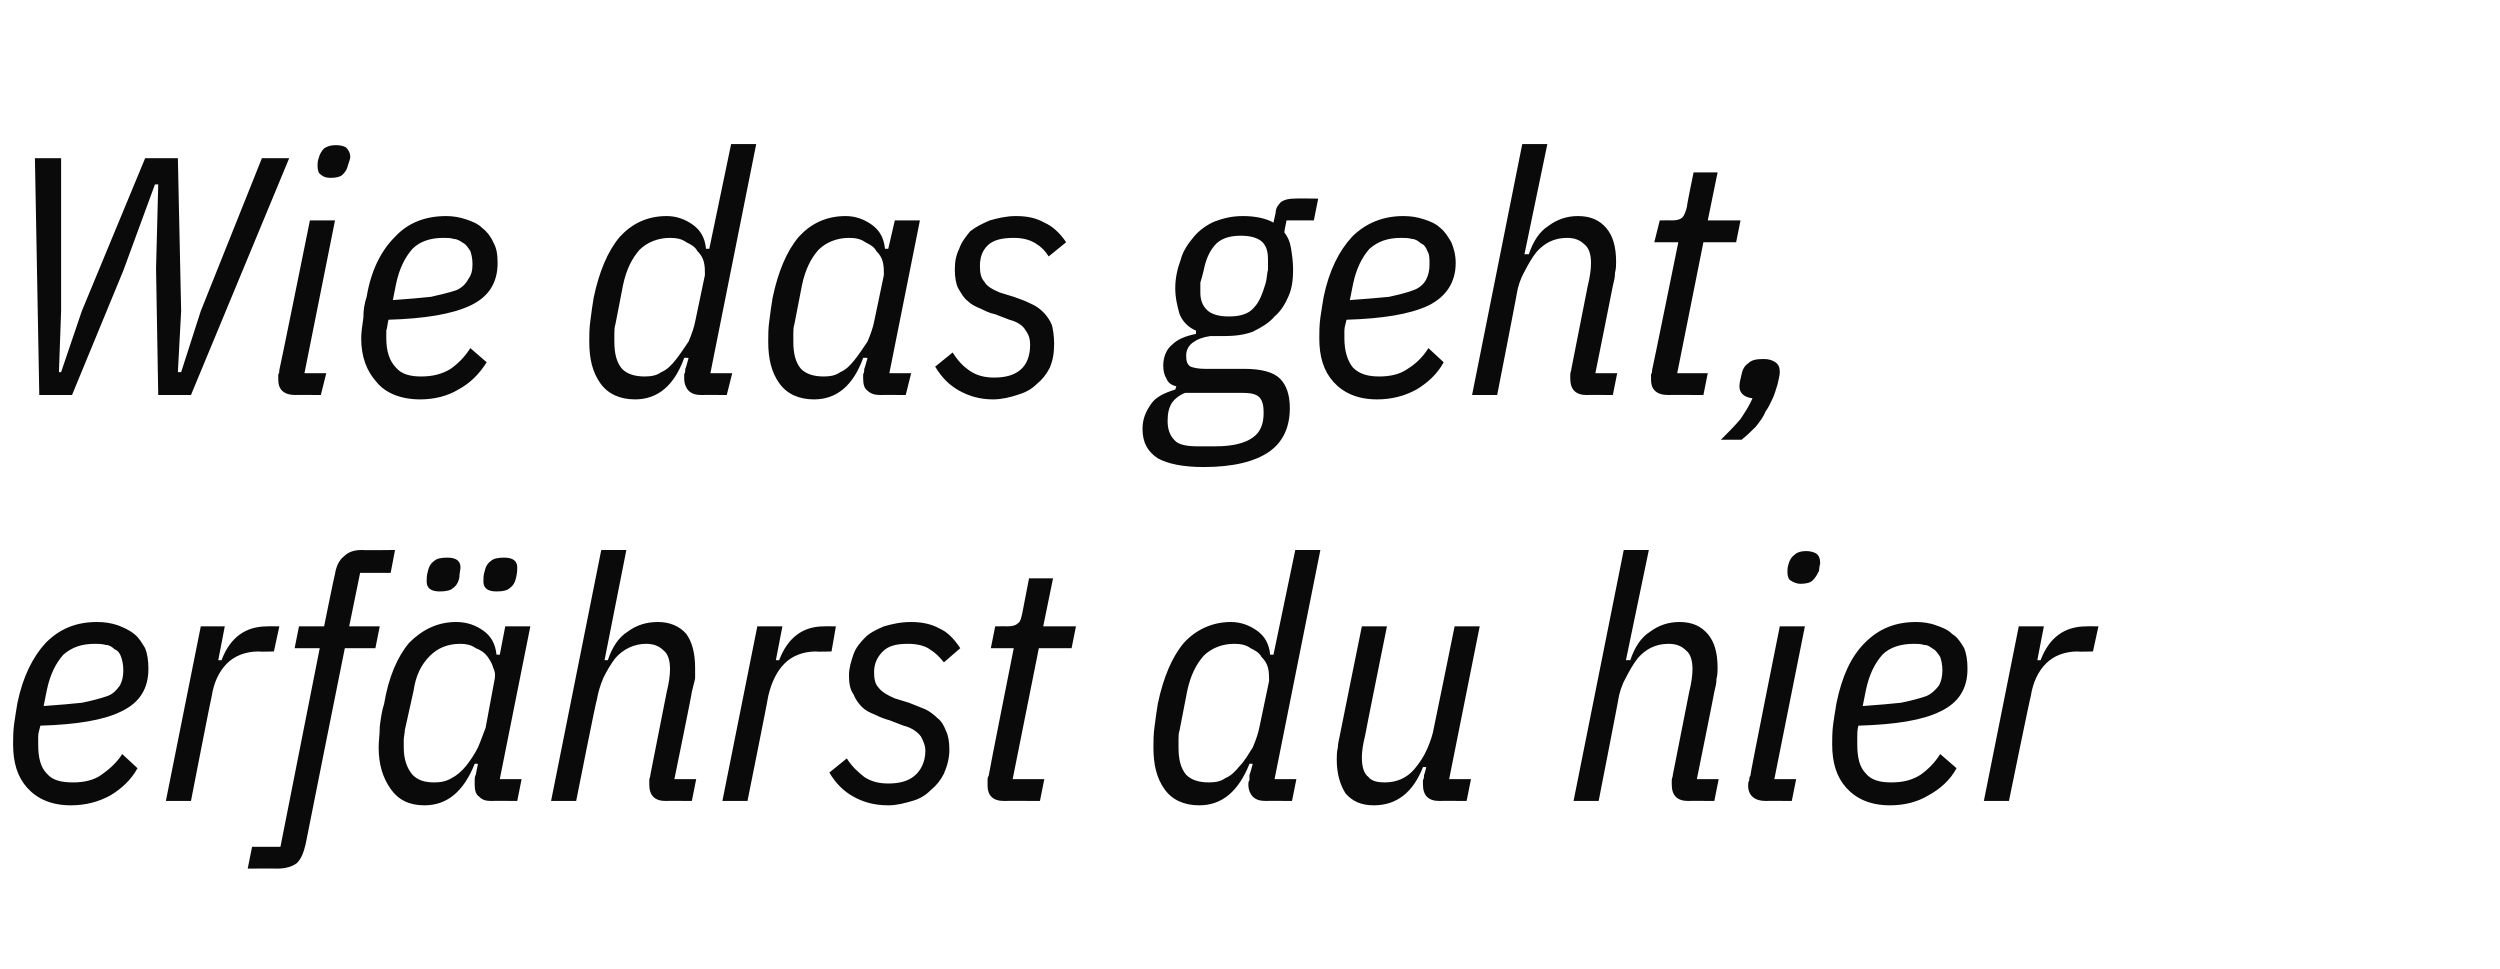
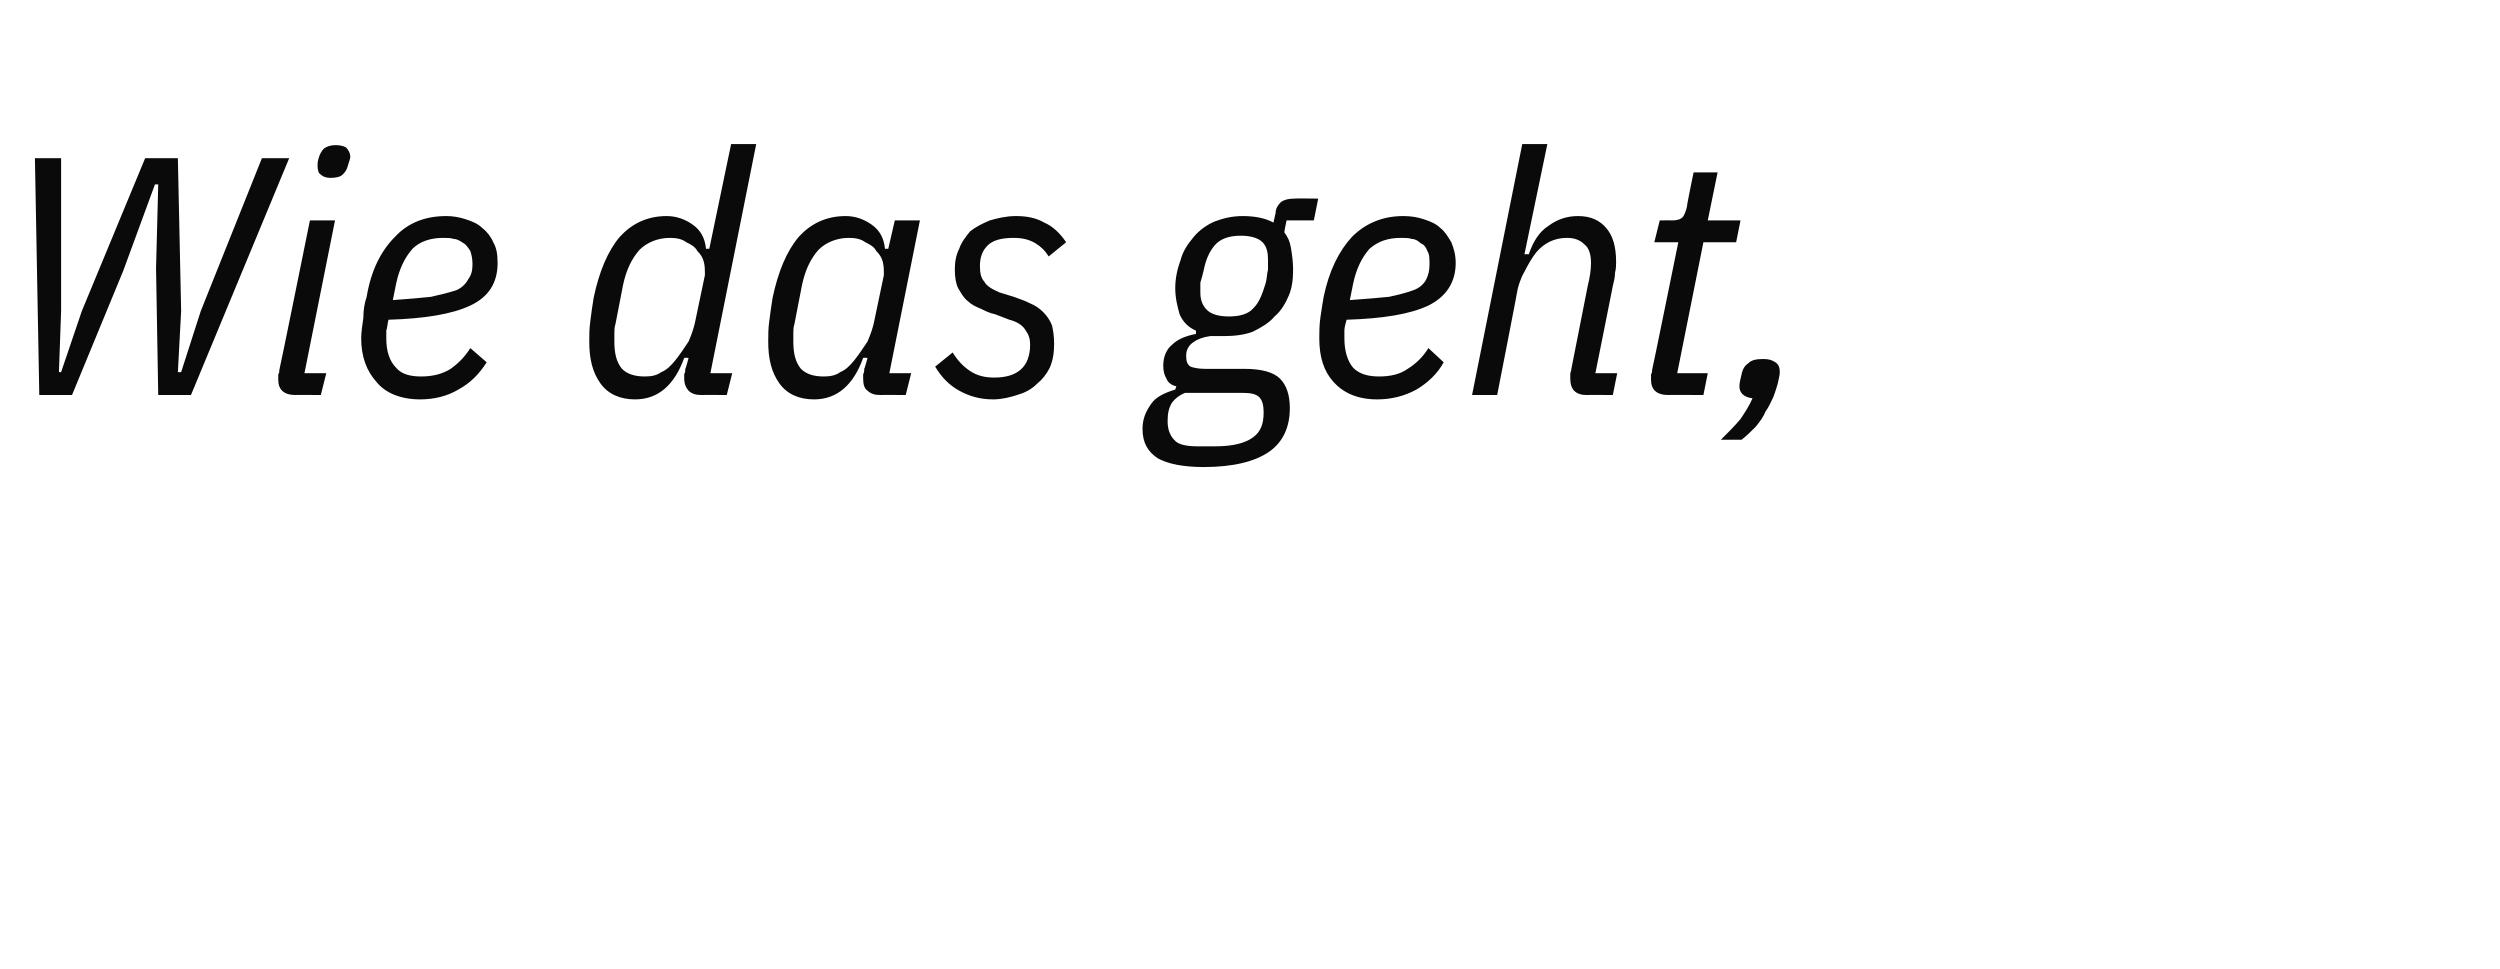
<svg xmlns="http://www.w3.org/2000/svg" version="1.1" width="229.1px" height="88.8px" viewBox="0 -12 229.1 88.8" style="top:-12px">
  <desc>Wie das geht, erf hrst du hier</desc>
  <defs />
  <g id="Polygon139994">
-     <path d="M 6.5 61.8 C 4.7 61.8 3.4 61.2 2.5 60.2 C 1.6 59.2 1.2 57.9 1.2 56.2 C 1.2 55.7 1.2 55 1.3 54.3 C 1.4 53.6 1.5 53 1.6 52.4 C 2.1 50 3 48.2 4.2 46.9 C 5.5 45.6 7 45 8.9 45 C 9.6 45 10.2 45.1 10.8 45.3 C 11.3 45.5 11.8 45.7 12.3 46.1 C 12.7 46.4 13 46.9 13.3 47.4 C 13.5 47.9 13.6 48.5 13.6 49.3 C 13.6 51.1 12.8 52.4 11.1 53.2 C 9.5 54 7 54.4 3.7 54.5 C 3.6 54.9 3.5 55.2 3.5 55.5 C 3.5 55.7 3.5 56 3.5 56.2 C 3.5 57.4 3.7 58.3 4.3 58.9 C 4.8 59.5 5.6 59.7 6.7 59.7 C 7.7 59.7 8.6 59.5 9.3 59 C 10 58.5 10.7 57.9 11.2 57.1 C 11.2 57.1 12.6 58.4 12.6 58.4 C 12 59.5 11.1 60.3 10.1 60.9 C 9 61.5 7.8 61.8 6.5 61.8 Z M 8.7 47 C 7.5 47 6.6 47.3 5.8 48 C 5.1 48.8 4.6 49.8 4.3 51.2 C 4.3 51.2 4 52.7 4 52.7 C 5.4 52.6 6.6 52.5 7.5 52.4 C 8.5 52.2 9.2 52 9.8 51.8 C 10.4 51.6 10.7 51.2 11 50.8 C 11.2 50.4 11.3 50 11.3 49.4 C 11.3 48.9 11.2 48.5 11.1 48.2 C 11 47.9 10.8 47.6 10.5 47.5 C 10.3 47.3 10 47.1 9.7 47.1 C 9.3 47 9 47 8.7 47 Z M 15.2 61.4 L 18.4 45.4 L 20.6 45.4 L 20 48.5 C 20 48.5 20.34 48.51 20.3 48.5 C 21.1 46.4 22.5 45.4 24.5 45.4 C 24.49 45.38 25.6 45.4 25.6 45.4 L 25.1 47.7 C 25.1 47.7 23.75 47.74 23.7 47.7 C 22.5 47.7 21.5 48.1 20.8 48.8 C 20.1 49.5 19.6 50.5 19.4 51.8 C 19.37 51.8 17.5 61.4 17.5 61.4 L 15.2 61.4 Z M 28 65.4 C 27.8 66.2 27.6 66.7 27.2 67.1 C 26.8 67.4 26.2 67.6 25.4 67.6 C 25.42 67.58 22.7 67.6 22.7 67.6 L 23.1 65.6 L 25.7 65.6 L 29.3 47.4 L 27 47.4 L 27.4 45.4 L 29.7 45.4 C 29.7 45.4 30.66 40.64 30.7 40.6 C 30.8 39.9 31.1 39.3 31.5 39 C 31.9 38.6 32.4 38.4 33.2 38.4 C 33.23 38.44 36.2 38.4 36.2 38.4 L 35.8 40.5 L 33 40.5 L 32 45.4 L 34.8 45.4 L 34.4 47.4 L 31.6 47.4 C 31.6 47.4 27.99 65.38 28 65.4 Z M 45 61.4 C 44.5 61.4 44.2 61.3 43.9 61 C 43.6 60.8 43.5 60.4 43.5 59.9 C 43.5 59.8 43.5 59.6 43.5 59.5 C 43.5 59.3 43.5 59.2 43.6 59 C 43.59 59.01 43.8 58 43.8 58 C 43.8 58 43.49 57.97 43.5 58 C 42.5 60.5 41 61.8 38.9 61.8 C 37.5 61.8 36.5 61.3 35.8 60.3 C 35.1 59.3 34.7 58.1 34.7 56.5 C 34.7 55.9 34.8 55.3 34.8 54.6 C 34.9 53.8 35 53.1 35.2 52.5 C 35.6 50.1 36.4 48.2 37.5 46.9 C 38.7 45.7 40.1 45 41.8 45 C 42.8 45 43.6 45.3 44.3 45.8 C 45 46.3 45.4 47 45.5 48 C 45.48 47.99 45.8 48 45.8 48 L 46.3 45.4 L 48.6 45.4 L 45.8 59.4 L 47.8 59.4 L 47.4 61.4 C 47.4 61.4 45.04 61.38 45 61.4 Z M 39.8 59.7 C 40.4 59.7 40.9 59.6 41.4 59.3 C 41.8 59.1 42.3 58.7 42.7 58.2 C 43.1 57.7 43.5 57.1 43.8 56.5 C 44.1 55.8 44.3 55.2 44.5 54.7 C 44.5 54.7 45.3 50.4 45.3 50.4 C 45.4 50 45.4 49.6 45.2 49.2 C 45.1 48.8 44.9 48.5 44.7 48.2 C 44.4 47.8 44.1 47.6 43.6 47.4 C 43.2 47.1 42.7 47 42.2 47 C 41 47 40.1 47.4 39.4 48.1 C 38.6 48.9 38.1 49.9 37.9 51.3 C 37.9 51.3 37.1 54.9 37.1 54.9 C 37.1 55.2 37 55.5 37 55.8 C 37 56 37 56.3 37 56.5 C 37 57.6 37.3 58.4 37.8 59 C 38.3 59.5 38.9 59.7 39.8 59.7 Z M 40.3 42.2 C 39.5 42.2 39.1 41.9 39.1 41.3 C 39.1 41 39.1 40.7 39.2 40.4 C 39.3 39.9 39.5 39.6 39.8 39.4 C 40 39.2 40.4 39.1 41 39.1 C 41.8 39.1 42.2 39.4 42.2 40 C 42.2 40.2 42.1 40.5 42.1 40.9 C 42 41.4 41.8 41.7 41.5 41.9 C 41.3 42.1 40.9 42.2 40.3 42.2 Z M 45.5 42.2 C 44.7 42.2 44.3 41.9 44.3 41.3 C 44.3 41 44.3 40.7 44.4 40.4 C 44.5 39.9 44.7 39.6 45 39.4 C 45.2 39.2 45.6 39.1 46.2 39.1 C 47 39.1 47.4 39.4 47.4 40 C 47.4 40.2 47.4 40.5 47.3 40.9 C 47.2 41.4 47 41.7 46.7 41.9 C 46.5 42.1 46.1 42.2 45.5 42.2 Z M 55.1 38.4 L 57.4 38.4 L 55.4 48.5 C 55.4 48.5 55.68 48.49 55.7 48.5 C 56.1 47.3 56.7 46.4 57.5 45.9 C 58.3 45.3 59.2 45 60.3 45 C 61.4 45 62.3 45.4 62.9 46.1 C 63.4 46.8 63.7 47.8 63.7 49.2 C 63.7 49.5 63.7 49.8 63.7 50.2 C 63.6 50.6 63.5 51 63.4 51.4 C 63.43 51.45 61.8 59.4 61.8 59.4 L 63.8 59.4 L 63.4 61.4 C 63.4 61.4 61.01 61.38 61 61.4 C 60 61.4 59.5 60.9 59.5 59.9 C 59.5 59.8 59.5 59.6 59.5 59.5 C 59.5 59.3 59.6 59.2 59.6 59 C 59.6 59 61.1 51.4 61.1 51.4 C 61.3 50.6 61.4 49.9 61.4 49.3 C 61.4 48.5 61.2 47.9 60.8 47.6 C 60.4 47.2 59.9 47 59.2 47 C 58.1 47 57.1 47.5 56.4 48.3 C 56 48.8 55.6 49.5 55.3 50.1 C 55 50.8 54.8 51.5 54.7 52.1 C 54.65 52.06 52.8 61.4 52.8 61.4 L 50.5 61.4 L 55.1 38.4 Z M 66.2 61.4 L 69.4 45.4 L 71.7 45.4 L 71.1 48.5 C 71.1 48.5 71.39 48.51 71.4 48.5 C 72.2 46.4 73.6 45.4 75.5 45.4 C 75.55 45.38 76.6 45.4 76.6 45.4 L 76.2 47.7 C 76.2 47.7 74.8 47.74 74.8 47.7 C 73.6 47.7 72.6 48.1 71.9 48.8 C 71.2 49.5 70.7 50.5 70.4 51.8 C 70.43 51.8 68.5 61.4 68.5 61.4 L 66.2 61.4 Z M 81.4 61.8 C 80.1 61.8 79.1 61.5 78.2 61 C 77.3 60.5 76.6 59.8 76 58.8 C 76 58.8 77.6 57.5 77.6 57.5 C 78.1 58.3 78.7 58.8 79.2 59.2 C 79.8 59.6 80.5 59.8 81.4 59.8 C 82.4 59.8 83.2 59.6 83.8 59.1 C 84.4 58.6 84.8 57.8 84.8 56.8 C 84.8 56.3 84.6 55.9 84.4 55.5 C 84.1 55.1 83.6 54.7 82.8 54.5 C 82.8 54.5 81.5 54 81.5 54 C 81.1 53.9 80.6 53.7 80.2 53.5 C 79.7 53.3 79.3 53.1 79 52.8 C 78.7 52.5 78.4 52.1 78.2 51.6 C 77.9 51.2 77.8 50.6 77.8 49.9 C 77.8 49.2 78 48.6 78.2 48 C 78.4 47.4 78.8 46.9 79.3 46.4 C 79.7 46 80.3 45.7 81 45.4 C 81.7 45.2 82.5 45 83.5 45 C 84.5 45 85.4 45.2 86.1 45.6 C 86.8 45.9 87.4 46.5 88 47.4 C 88 47.4 86.5 48.7 86.5 48.7 C 86.1 48.2 85.7 47.8 85.2 47.5 C 84.8 47.2 84.1 47 83.2 47 C 82.1 47 81.4 47.2 80.9 47.7 C 80.4 48.2 80.1 48.8 80.1 49.6 C 80.1 50.2 80.2 50.7 80.5 51 C 80.8 51.4 81.3 51.7 82 52 C 82 52 83.3 52.4 83.3 52.4 C 83.8 52.6 84.3 52.8 84.8 53 C 85.2 53.2 85.6 53.5 85.9 53.8 C 86.3 54.1 86.5 54.5 86.7 55 C 86.9 55.4 87 56 87 56.7 C 87 57.5 86.8 58.2 86.5 58.9 C 86.2 59.5 85.8 60 85.3 60.4 C 84.8 60.9 84.3 61.2 83.6 61.4 C 82.9 61.6 82.2 61.8 81.4 61.8 Z M 92 61.4 C 91 61.4 90.5 60.9 90.5 60 C 90.5 59.8 90.5 59.7 90.5 59.5 C 90.5 59.4 90.5 59.2 90.6 59.1 C 90.58 59.06 92.9 47.4 92.9 47.4 L 90.8 47.4 L 91.2 45.4 C 91.2 45.4 92.32 45.38 92.3 45.4 C 92.8 45.4 93.1 45.3 93.3 45.1 C 93.5 45 93.6 44.6 93.7 44.1 C 93.71 44.08 94.3 41 94.3 41 L 96.5 41 L 95.6 45.4 L 98.6 45.4 L 98.2 47.4 L 95.2 47.4 L 92.8 59.4 L 95.7 59.4 L 95.3 61.4 C 95.3 61.4 92.01 61.38 92 61.4 Z M 116 61.4 C 115.5 61.4 115.1 61.3 114.8 61 C 114.6 60.8 114.4 60.4 114.4 59.9 C 114.4 59.8 114.4 59.6 114.5 59.5 C 114.5 59.3 114.5 59.2 114.5 59 C 114.54 59.01 114.8 58 114.8 58 C 114.8 58 114.45 57.97 114.5 58 C 113.5 60.5 112 61.8 109.9 61.8 C 108.5 61.8 107.4 61.3 106.7 60.3 C 106 59.3 105.7 58.1 105.7 56.5 C 105.7 55.9 105.7 55.3 105.8 54.6 C 105.9 53.8 106 53.1 106.1 52.5 C 106.6 50.1 107.4 48.2 108.5 46.9 C 109.6 45.7 111.1 45 112.8 45 C 113.7 45 114.5 45.3 115.2 45.8 C 115.9 46.3 116.3 47 116.4 48 C 116.43 47.99 116.7 48 116.7 48 L 118.7 38.4 L 121 38.4 L 116.8 59.4 L 118.8 59.4 L 118.4 61.4 C 118.4 61.4 116 61.38 116 61.4 Z M 110.8 59.7 C 111.4 59.7 111.9 59.6 112.3 59.3 C 112.8 59.1 113.2 58.7 113.6 58.2 C 114.1 57.7 114.4 57.1 114.8 56.5 C 115.1 55.8 115.3 55.2 115.4 54.7 C 115.4 54.7 116.3 50.4 116.3 50.4 C 116.3 50 116.3 49.6 116.2 49.2 C 116.1 48.8 115.9 48.5 115.6 48.2 C 115.4 47.8 115 47.6 114.6 47.4 C 114.2 47.1 113.7 47 113.1 47 C 112 47 111 47.4 110.3 48.1 C 109.6 48.9 109.1 49.9 108.8 51.3 C 108.8 51.3 108.1 54.9 108.1 54.9 C 108 55.2 108 55.5 108 55.8 C 108 56 108 56.3 108 56.5 C 108 57.6 108.2 58.4 108.7 59 C 109.2 59.5 109.9 59.7 110.8 59.7 Z M 127.1 45.4 C 127.1 45.4 125.08 55.39 125.1 55.4 C 124.9 56.2 124.8 56.9 124.8 57.4 C 124.8 58.3 125 58.9 125.4 59.2 C 125.7 59.6 126.3 59.7 126.9 59.7 C 128 59.7 128.9 59.3 129.6 58.5 C 130.1 57.9 130.5 57.3 130.8 56.6 C 131.1 55.9 131.3 55.3 131.4 54.7 C 131.41 54.7 133.3 45.4 133.3 45.4 L 135.6 45.4 L 132.8 59.4 L 134.8 59.4 L 134.4 61.4 C 134.4 61.4 131.93 61.38 131.9 61.4 C 130.9 61.4 130.4 60.9 130.4 59.9 C 130.4 59.8 130.4 59.6 130.4 59.5 C 130.5 59.3 130.5 59.2 130.5 59 C 130.54 59.01 130.7 58.3 130.7 58.3 C 130.7 58.3 130.38 58.28 130.4 58.3 C 129.5 60.6 128 61.8 125.9 61.8 C 124.7 61.8 123.9 61.4 123.3 60.7 C 122.8 59.9 122.5 58.9 122.5 57.6 C 122.5 57.3 122.5 56.9 122.6 56.5 C 122.6 56.2 122.7 55.8 122.8 55.3 C 122.79 55.3 124.8 45.4 124.8 45.4 L 127.1 45.4 Z M 148.8 38.4 L 151.1 38.4 L 149 48.5 C 149 48.5 149.36 48.49 149.4 48.5 C 149.8 47.3 150.4 46.4 151.2 45.9 C 152 45.3 152.9 45 153.9 45 C 155.1 45 155.9 45.4 156.5 46.1 C 157.1 46.8 157.4 47.8 157.4 49.2 C 157.4 49.5 157.4 49.8 157.3 50.2 C 157.3 50.6 157.2 51 157.1 51.4 C 157.11 51.45 155.5 59.4 155.5 59.4 L 157.5 59.4 L 157.1 61.4 C 157.1 61.4 154.69 61.38 154.7 61.4 C 153.7 61.4 153.2 60.9 153.2 59.9 C 153.2 59.8 153.2 59.6 153.2 59.5 C 153.2 59.3 153.3 59.2 153.3 59 C 153.3 59 154.8 51.4 154.8 51.4 C 155 50.6 155.1 49.9 155.1 49.3 C 155.1 48.5 154.9 47.9 154.5 47.6 C 154.1 47.2 153.6 47 152.9 47 C 151.7 47 150.8 47.5 150.1 48.3 C 149.7 48.8 149.3 49.5 149 50.1 C 148.6 50.8 148.4 51.5 148.3 52.1 C 148.33 52.06 146.5 61.4 146.5 61.4 L 144.2 61.4 L 148.8 38.4 Z M 165 41.5 C 164.7 41.5 164.4 41.4 164.1 41.2 C 163.9 41.1 163.8 40.8 163.8 40.4 C 163.8 40.2 163.8 40 163.9 39.7 C 164 39.3 164.2 39 164.5 38.8 C 164.7 38.6 165.1 38.5 165.5 38.5 C 165.9 38.5 166.2 38.6 166.4 38.7 C 166.7 38.9 166.8 39.2 166.8 39.6 C 166.8 39.7 166.7 40 166.7 40.3 C 166.5 40.7 166.4 40.9 166.1 41.2 C 165.9 41.4 165.5 41.5 165 41.5 Z M 161.8 61.4 C 160.8 61.4 160.2 60.9 160.2 60 C 160.2 59.8 160.2 59.7 160.3 59.5 C 160.3 59.4 160.3 59.2 160.4 59.1 C 160.36 59.05 163.1 45.4 163.1 45.4 L 165.4 45.4 L 162.6 59.4 L 164.6 59.4 L 164.2 61.4 C 164.2 61.4 161.79 61.38 161.8 61.4 Z M 173.2 61.8 C 171.4 61.8 170.1 61.2 169.2 60.2 C 168.3 59.2 167.9 57.9 167.9 56.2 C 167.9 55.7 167.9 55 168 54.3 C 168.1 53.6 168.2 53 168.3 52.4 C 168.8 50 169.6 48.2 170.9 46.9 C 172.2 45.6 173.7 45 175.6 45 C 176.2 45 176.9 45.1 177.4 45.3 C 178 45.5 178.5 45.7 178.9 46.1 C 179.4 46.4 179.7 46.9 180 47.4 C 180.2 47.9 180.3 48.5 180.3 49.3 C 180.3 51.1 179.5 52.4 177.8 53.2 C 176.2 54 173.7 54.4 170.3 54.5 C 170.2 54.9 170.2 55.2 170.2 55.5 C 170.2 55.7 170.2 56 170.2 56.2 C 170.2 57.4 170.4 58.3 171 58.9 C 171.5 59.5 172.3 59.7 173.3 59.7 C 174.4 59.7 175.2 59.5 176 59 C 176.7 58.5 177.3 57.9 177.8 57.1 C 177.8 57.1 179.3 58.4 179.3 58.4 C 178.7 59.5 177.8 60.3 176.7 60.9 C 175.7 61.5 174.5 61.8 173.2 61.8 Z M 175.4 47 C 174.2 47 173.2 47.3 172.5 48 C 171.8 48.8 171.3 49.8 171 51.2 C 171 51.2 170.7 52.7 170.7 52.7 C 172.1 52.6 173.3 52.5 174.2 52.4 C 175.2 52.2 175.9 52 176.5 51.8 C 177 51.6 177.4 51.2 177.7 50.8 C 177.9 50.4 178 50 178 49.4 C 178 48.9 177.9 48.5 177.8 48.2 C 177.6 47.9 177.4 47.6 177.2 47.5 C 176.9 47.3 176.7 47.1 176.3 47.1 C 176 47 175.7 47 175.4 47 Z M 181.8 61.4 L 185 45.4 L 187.3 45.4 L 186.7 48.5 C 186.7 48.5 187.02 48.51 187 48.5 C 187.8 46.4 189.2 45.4 191.2 45.4 C 191.17 45.38 192.3 45.4 192.3 45.4 L 191.8 47.7 C 191.8 47.7 190.43 47.74 190.4 47.7 C 189.2 47.7 188.2 48.1 187.5 48.8 C 186.8 49.5 186.3 50.5 186.1 51.8 C 186.06 51.8 184.1 61.4 184.1 61.4 L 181.8 61.4 Z " stroke="none" fill="#0a0a0a" />
-   </g>
+     </g>
  <g id="Polygon139993">
    <path d="M 3.6 24.2 L 3.2 2.5 L 5.6 2.5 L 5.6 16.5 L 5.4 22.1 L 5.6 22.1 L 7.5 16.5 L 13.3 2.5 L 16.3 2.5 L 16.6 16.5 L 16.3 22.1 L 16.6 22.1 L 18.4 16.5 L 24 2.5 L 26.5 2.5 L 17.5 24.2 L 14.5 24.2 L 14.3 12.6 L 14.5 4.9 L 14.2 4.9 L 11.3 12.8 L 6.6 24.2 L 3.6 24.2 Z M 30.3 4.3 C 29.9 4.3 29.6 4.2 29.4 4 C 29.2 3.9 29.1 3.6 29.1 3.2 C 29.1 3 29.1 2.8 29.2 2.5 C 29.3 2.1 29.5 1.8 29.7 1.6 C 30 1.4 30.3 1.3 30.8 1.3 C 31.2 1.3 31.5 1.4 31.7 1.5 C 31.9 1.7 32.1 2 32.1 2.4 C 32.1 2.5 32 2.8 31.9 3.1 C 31.8 3.5 31.7 3.7 31.4 4 C 31.2 4.2 30.8 4.3 30.3 4.3 Z M 27.1 24.2 C 26 24.2 25.5 23.7 25.5 22.8 C 25.5 22.6 25.5 22.5 25.5 22.3 C 25.6 22.2 25.6 22 25.6 21.9 C 25.64 21.85 28.4 8.2 28.4 8.2 L 30.7 8.2 L 27.9 22.2 L 29.9 22.2 L 29.4 24.2 C 29.4 24.2 27.06 24.18 27.1 24.2 Z M 38.5 24.6 C 36.7 24.6 35.3 24 34.5 23 C 33.6 22 33.1 20.7 33.1 19 C 33.1 18.5 33.2 17.8 33.3 17.1 C 33.3 16.4 33.4 15.8 33.6 15.2 C 34 12.8 34.9 11 36.2 9.7 C 37.4 8.4 39 7.8 40.9 7.8 C 41.5 7.8 42.1 7.9 42.7 8.1 C 43.3 8.3 43.8 8.5 44.2 8.9 C 44.6 9.2 45 9.7 45.2 10.2 C 45.5 10.7 45.6 11.3 45.6 12.1 C 45.6 13.9 44.8 15.2 43.1 16 C 41.4 16.8 38.9 17.2 35.6 17.3 C 35.5 17.7 35.5 18 35.4 18.3 C 35.4 18.5 35.4 18.8 35.4 19 C 35.4 20.2 35.7 21.1 36.3 21.7 C 36.8 22.3 37.6 22.5 38.6 22.5 C 39.6 22.5 40.5 22.3 41.3 21.8 C 42 21.3 42.6 20.7 43.1 19.9 C 43.1 19.9 44.6 21.2 44.6 21.2 C 43.9 22.3 43.1 23.1 42 23.7 C 41 24.3 39.8 24.6 38.5 24.6 Z M 40.6 9.8 C 39.5 9.8 38.5 10.1 37.8 10.8 C 37.1 11.6 36.6 12.6 36.3 14 C 36.3 14 36 15.5 36 15.5 C 37.4 15.4 38.6 15.3 39.5 15.2 C 40.4 15 41.2 14.8 41.8 14.6 C 42.3 14.4 42.7 14 42.9 13.6 C 43.2 13.2 43.3 12.8 43.3 12.2 C 43.3 11.7 43.2 11.3 43.1 11 C 42.9 10.7 42.7 10.4 42.5 10.3 C 42.2 10.1 41.9 9.9 41.6 9.9 C 41.3 9.8 41 9.8 40.6 9.8 Z M 64.3 24.2 C 63.8 24.2 63.4 24.1 63.1 23.8 C 62.9 23.6 62.7 23.2 62.7 22.7 C 62.7 22.6 62.7 22.4 62.7 22.3 C 62.8 22.1 62.8 22 62.8 21.8 C 62.84 21.81 63.1 20.8 63.1 20.8 C 63.1 20.8 62.74 20.77 62.7 20.8 C 61.8 23.3 60.3 24.6 58.2 24.6 C 56.8 24.6 55.7 24.1 55 23.1 C 54.3 22.1 54 20.9 54 19.3 C 54 18.7 54 18.1 54.1 17.4 C 54.2 16.6 54.3 15.9 54.4 15.3 C 54.9 12.9 55.7 11 56.8 9.7 C 57.9 8.5 59.3 7.8 61.1 7.8 C 62 7.8 62.8 8.1 63.5 8.6 C 64.2 9.1 64.6 9.8 64.7 10.8 C 64.73 10.79 65 10.8 65 10.8 L 67 1.2 L 69.3 1.2 L 65.1 22.2 L 67.1 22.2 L 66.6 24.2 C 66.6 24.2 64.29 24.18 64.3 24.2 Z M 59.1 22.5 C 59.7 22.5 60.2 22.4 60.6 22.1 C 61.1 21.9 61.5 21.5 61.9 21 C 62.3 20.5 62.7 19.9 63.1 19.3 C 63.4 18.6 63.6 18 63.7 17.5 C 63.7 17.5 64.6 13.2 64.6 13.2 C 64.6 12.8 64.6 12.4 64.5 12 C 64.4 11.6 64.2 11.3 63.9 11 C 63.7 10.6 63.3 10.4 62.9 10.2 C 62.5 9.9 62 9.8 61.4 9.8 C 60.3 9.8 59.3 10.2 58.6 10.9 C 57.9 11.7 57.4 12.7 57.1 14.1 C 57.1 14.1 56.4 17.7 56.4 17.7 C 56.3 18 56.3 18.3 56.3 18.6 C 56.3 18.8 56.3 19.1 56.3 19.3 C 56.3 20.4 56.5 21.2 57 21.8 C 57.5 22.3 58.2 22.5 59.1 22.5 Z M 80.7 24.2 C 80.2 24.2 79.8 24.1 79.5 23.8 C 79.2 23.6 79.1 23.2 79.1 22.7 C 79.1 22.6 79.1 22.4 79.1 22.3 C 79.2 22.1 79.2 22 79.2 21.8 C 79.23 21.81 79.5 20.8 79.5 20.8 C 79.5 20.8 79.14 20.77 79.1 20.8 C 78.2 23.3 76.7 24.6 74.6 24.6 C 73.2 24.6 72.1 24.1 71.4 23.1 C 70.7 22.1 70.4 20.9 70.4 19.3 C 70.4 18.7 70.4 18.1 70.5 17.4 C 70.6 16.6 70.7 15.9 70.8 15.3 C 71.3 12.9 72.1 11 73.2 9.7 C 74.3 8.5 75.7 7.8 77.5 7.8 C 78.4 7.8 79.2 8.1 79.9 8.6 C 80.6 9.1 81 9.8 81.1 10.8 C 81.13 10.79 81.4 10.8 81.4 10.8 L 82 8.2 L 84.3 8.2 L 81.5 22.2 L 83.5 22.2 L 83 24.2 C 83 24.2 80.69 24.18 80.7 24.2 Z M 75.5 22.5 C 76.1 22.5 76.6 22.4 77 22.1 C 77.5 21.9 77.9 21.5 78.3 21 C 78.7 20.5 79.1 19.9 79.5 19.3 C 79.8 18.6 80 18 80.1 17.5 C 80.1 17.5 81 13.2 81 13.2 C 81 12.8 81 12.4 80.9 12 C 80.8 11.6 80.6 11.3 80.3 11 C 80.1 10.6 79.7 10.4 79.3 10.2 C 78.9 9.9 78.4 9.8 77.8 9.8 C 76.7 9.8 75.7 10.2 75 10.9 C 74.3 11.7 73.8 12.7 73.5 14.1 C 73.5 14.1 72.8 17.7 72.8 17.7 C 72.7 18 72.7 18.3 72.7 18.6 C 72.7 18.8 72.7 19.1 72.7 19.3 C 72.7 20.4 72.9 21.2 73.4 21.8 C 73.9 22.3 74.6 22.5 75.5 22.5 Z M 91 24.6 C 89.8 24.6 88.8 24.3 87.9 23.8 C 87 23.3 86.3 22.6 85.7 21.6 C 85.7 21.6 87.3 20.3 87.3 20.3 C 87.8 21.1 88.3 21.6 88.9 22 C 89.5 22.4 90.2 22.6 91.1 22.6 C 92.1 22.6 92.9 22.4 93.5 21.9 C 94.1 21.4 94.4 20.6 94.4 19.6 C 94.4 19.1 94.3 18.7 94 18.3 C 93.8 17.9 93.3 17.5 92.5 17.3 C 92.5 17.3 91.2 16.8 91.2 16.8 C 90.7 16.7 90.3 16.5 89.9 16.3 C 89.4 16.1 89 15.9 88.7 15.6 C 88.3 15.3 88.1 14.9 87.8 14.4 C 87.6 14 87.5 13.4 87.5 12.7 C 87.5 12 87.6 11.4 87.9 10.8 C 88.1 10.2 88.5 9.7 88.9 9.2 C 89.4 8.8 90 8.5 90.7 8.2 C 91.4 8 92.2 7.8 93.1 7.8 C 94.2 7.8 95 8 95.7 8.4 C 96.4 8.7 97.1 9.3 97.7 10.2 C 97.7 10.2 96.1 11.5 96.1 11.5 C 95.8 11 95.4 10.6 94.9 10.3 C 94.4 10 93.8 9.8 92.9 9.8 C 91.8 9.8 91 10 90.5 10.5 C 90 11 89.8 11.6 89.8 12.4 C 89.8 13 89.9 13.5 90.2 13.8 C 90.4 14.2 90.9 14.5 91.6 14.8 C 91.6 14.8 92.9 15.2 92.9 15.2 C 93.5 15.4 94 15.6 94.4 15.8 C 94.9 16 95.3 16.3 95.6 16.6 C 95.9 16.9 96.2 17.3 96.4 17.8 C 96.5 18.2 96.6 18.8 96.6 19.5 C 96.6 20.3 96.5 21 96.2 21.7 C 95.9 22.3 95.5 22.8 95 23.2 C 94.5 23.7 93.9 24 93.2 24.2 C 92.6 24.4 91.8 24.6 91 24.6 Z M 118.2 25.4 C 118.2 27.1 117.6 28.5 116.3 29.4 C 115 30.3 113 30.8 110.3 30.8 C 108.4 30.8 107 30.5 106.1 30 C 105.2 29.4 104.7 28.6 104.7 27.3 C 104.7 26.4 105 25.7 105.5 25 C 105.9 24.4 106.7 24 107.7 23.7 C 107.7 23.7 107.8 23.4 107.8 23.4 C 107.3 23.3 107 23 106.9 22.7 C 106.7 22.4 106.6 22 106.6 21.5 C 106.6 20.7 106.9 20 107.4 19.6 C 107.9 19.1 108.6 18.8 109.6 18.6 C 109.6 18.6 109.6 18.3 109.6 18.3 C 108.9 18 108.4 17.5 108.1 16.8 C 107.9 16.1 107.7 15.3 107.7 14.4 C 107.7 13.5 107.9 12.6 108.2 11.8 C 108.4 11 108.9 10.3 109.4 9.7 C 109.9 9.1 110.6 8.6 111.3 8.3 C 112.1 8 112.9 7.8 113.9 7.8 C 115 7.8 116 8 116.7 8.4 C 116.7 8.4 116.9 7.5 116.9 7.5 C 116.9 7.1 117.1 6.8 117.4 6.5 C 117.7 6.3 118.1 6.2 118.6 6.2 C 118.6 6.17 120.8 6.2 120.8 6.2 L 120.4 8.2 L 117.9 8.2 C 117.9 8.2 117.67 9.27 117.7 9.3 C 118 9.7 118.2 10.1 118.3 10.7 C 118.4 11.3 118.5 12 118.5 12.7 C 118.5 13.6 118.4 14.4 118.1 15.1 C 117.8 15.8 117.4 16.5 116.8 17 C 116.3 17.6 115.6 18 114.8 18.4 C 114 18.7 113.1 18.8 112.1 18.8 C 111.9 18.8 111.7 18.8 111.5 18.8 C 111.3 18.8 111.1 18.8 110.9 18.8 C 110.2 18.9 109.7 19.1 109.3 19.4 C 108.9 19.7 108.7 20.1 108.7 20.6 C 108.7 21.1 108.8 21.4 109.1 21.6 C 109.4 21.7 109.8 21.8 110.4 21.8 C 110.4 21.8 114 21.8 114 21.8 C 115.6 21.8 116.7 22.1 117.3 22.7 C 117.9 23.3 118.2 24.2 118.2 25.4 Z M 115.8 25.8 C 115.8 25.2 115.7 24.7 115.4 24.4 C 115.1 24.1 114.6 24 113.8 24 C 113.8 24 108.6 24 108.6 24 C 108.1 24.2 107.7 24.5 107.4 24.9 C 107.1 25.4 107 25.9 107 26.6 C 107 27.3 107.2 27.9 107.6 28.3 C 107.9 28.7 108.6 28.9 109.7 28.9 C 109.7 28.9 111.4 28.9 111.4 28.9 C 113 28.9 114.1 28.6 114.8 28.1 C 115.5 27.6 115.8 26.9 115.8 25.8 Z M 112.6 17 C 113.6 17 114.4 16.8 114.9 16.2 C 115.4 15.7 115.7 14.9 116 13.9 C 116.1 13.5 116.1 13.1 116.2 12.7 C 116.2 12.4 116.2 12.1 116.2 11.8 C 116.2 11.2 116.1 10.6 115.7 10.2 C 115.3 9.8 114.6 9.6 113.7 9.6 C 112.6 9.6 111.8 9.9 111.3 10.5 C 110.8 11.1 110.5 11.8 110.3 12.8 C 110.2 13.2 110.1 13.6 110 13.9 C 110 14.3 110 14.6 110 14.8 C 110 15.5 110.2 16 110.6 16.4 C 111 16.8 111.7 17 112.6 17 Z M 126.2 24.6 C 124.4 24.6 123.1 24 122.2 23 C 121.3 22 120.9 20.7 120.9 19 C 120.9 18.5 120.9 17.8 121 17.1 C 121.1 16.4 121.2 15.8 121.3 15.2 C 121.8 12.8 122.7 11 123.9 9.7 C 125.2 8.4 126.8 7.8 128.6 7.8 C 129.3 7.8 129.9 7.9 130.5 8.1 C 131.1 8.3 131.6 8.5 132 8.9 C 132.4 9.2 132.7 9.7 133 10.2 C 133.2 10.7 133.4 11.3 133.4 12.1 C 133.4 13.9 132.5 15.2 130.9 16 C 129.2 16.8 126.7 17.2 123.4 17.3 C 123.3 17.7 123.2 18 123.2 18.3 C 123.2 18.5 123.2 18.8 123.2 19 C 123.2 20.2 123.5 21.1 124 21.7 C 124.6 22.3 125.4 22.5 126.4 22.5 C 127.4 22.5 128.3 22.3 129 21.8 C 129.8 21.3 130.4 20.7 130.9 19.9 C 130.9 19.9 132.3 21.2 132.3 21.2 C 131.7 22.3 130.8 23.1 129.8 23.7 C 128.7 24.3 127.5 24.6 126.2 24.6 Z M 128.4 9.8 C 127.2 9.8 126.3 10.1 125.5 10.8 C 124.8 11.6 124.3 12.6 124 14 C 124 14 123.7 15.5 123.7 15.5 C 125.1 15.4 126.3 15.3 127.3 15.2 C 128.2 15 129 14.8 129.5 14.6 C 130.1 14.4 130.5 14 130.7 13.6 C 130.9 13.2 131 12.8 131 12.2 C 131 11.7 131 11.3 130.8 11 C 130.7 10.7 130.5 10.4 130.2 10.3 C 130 10.1 129.7 9.9 129.4 9.9 C 129.1 9.8 128.7 9.8 128.4 9.8 Z M 139.5 1.2 L 141.8 1.2 L 139.7 11.3 C 139.7 11.3 140.05 11.29 140.1 11.3 C 140.5 10.1 141.1 9.2 141.9 8.7 C 142.7 8.1 143.6 7.8 144.6 7.8 C 145.8 7.8 146.6 8.2 147.2 8.9 C 147.8 9.6 148.1 10.6 148.1 12 C 148.1 12.3 148.1 12.6 148 13 C 148 13.4 147.9 13.8 147.8 14.2 C 147.8 14.25 146.2 22.2 146.2 22.2 L 148.2 22.2 L 147.8 24.2 C 147.8 24.2 145.39 24.18 145.4 24.2 C 144.4 24.2 143.9 23.7 143.9 22.7 C 143.9 22.6 143.9 22.4 143.9 22.3 C 143.9 22.1 144 22 144 21.8 C 144 21.8 145.5 14.2 145.5 14.2 C 145.7 13.4 145.8 12.7 145.8 12.1 C 145.8 11.3 145.6 10.7 145.2 10.4 C 144.8 10 144.3 9.8 143.6 9.8 C 142.4 9.8 141.5 10.3 140.8 11.1 C 140.4 11.6 140 12.3 139.7 12.9 C 139.3 13.6 139.1 14.3 139 14.9 C 139.03 14.86 137.2 24.2 137.2 24.2 L 134.9 24.2 L 139.5 1.2 Z M 152.9 24.2 C 151.8 24.2 151.3 23.7 151.3 22.8 C 151.3 22.6 151.3 22.5 151.3 22.3 C 151.4 22.2 151.4 22 151.4 21.9 C 151.43 21.86 153.8 10.2 153.8 10.2 L 151.6 10.2 L 152.1 8.2 C 152.1 8.2 153.17 8.18 153.2 8.2 C 153.7 8.2 154 8.1 154.2 7.9 C 154.3 7.8 154.5 7.4 154.6 6.9 C 154.56 6.88 155.2 3.8 155.2 3.8 L 157.4 3.8 L 156.5 8.2 L 159.5 8.2 L 159.1 10.2 L 156.1 10.2 L 153.7 22.2 L 156.5 22.2 L 156.1 24.2 C 156.1 24.2 152.86 24.18 152.9 24.2 Z M 161.6 20.9 C 162.1 20.9 162.4 21 162.7 21.2 C 163 21.4 163.1 21.7 163.1 22.1 C 163.1 22.4 163 22.7 162.9 23.2 C 162.8 23.5 162.7 23.9 162.5 24.4 C 162.3 24.8 162.1 25.3 161.8 25.7 C 161.6 26.2 161.3 26.6 160.9 27.1 C 160.5 27.5 160.1 27.9 159.6 28.3 C 159.6 28.3 157.7 28.3 157.7 28.3 C 158.4 27.6 159 27 159.5 26.4 C 159.9 25.8 160.3 25.2 160.6 24.5 C 159.8 24.4 159.4 24 159.4 23.4 C 159.4 23.1 159.5 22.7 159.6 22.3 C 159.7 21.8 159.9 21.5 160.2 21.3 C 160.5 21 160.9 20.9 161.6 20.9 Z " stroke="none" fill="#0a0a0a" />
  </g>
</svg>